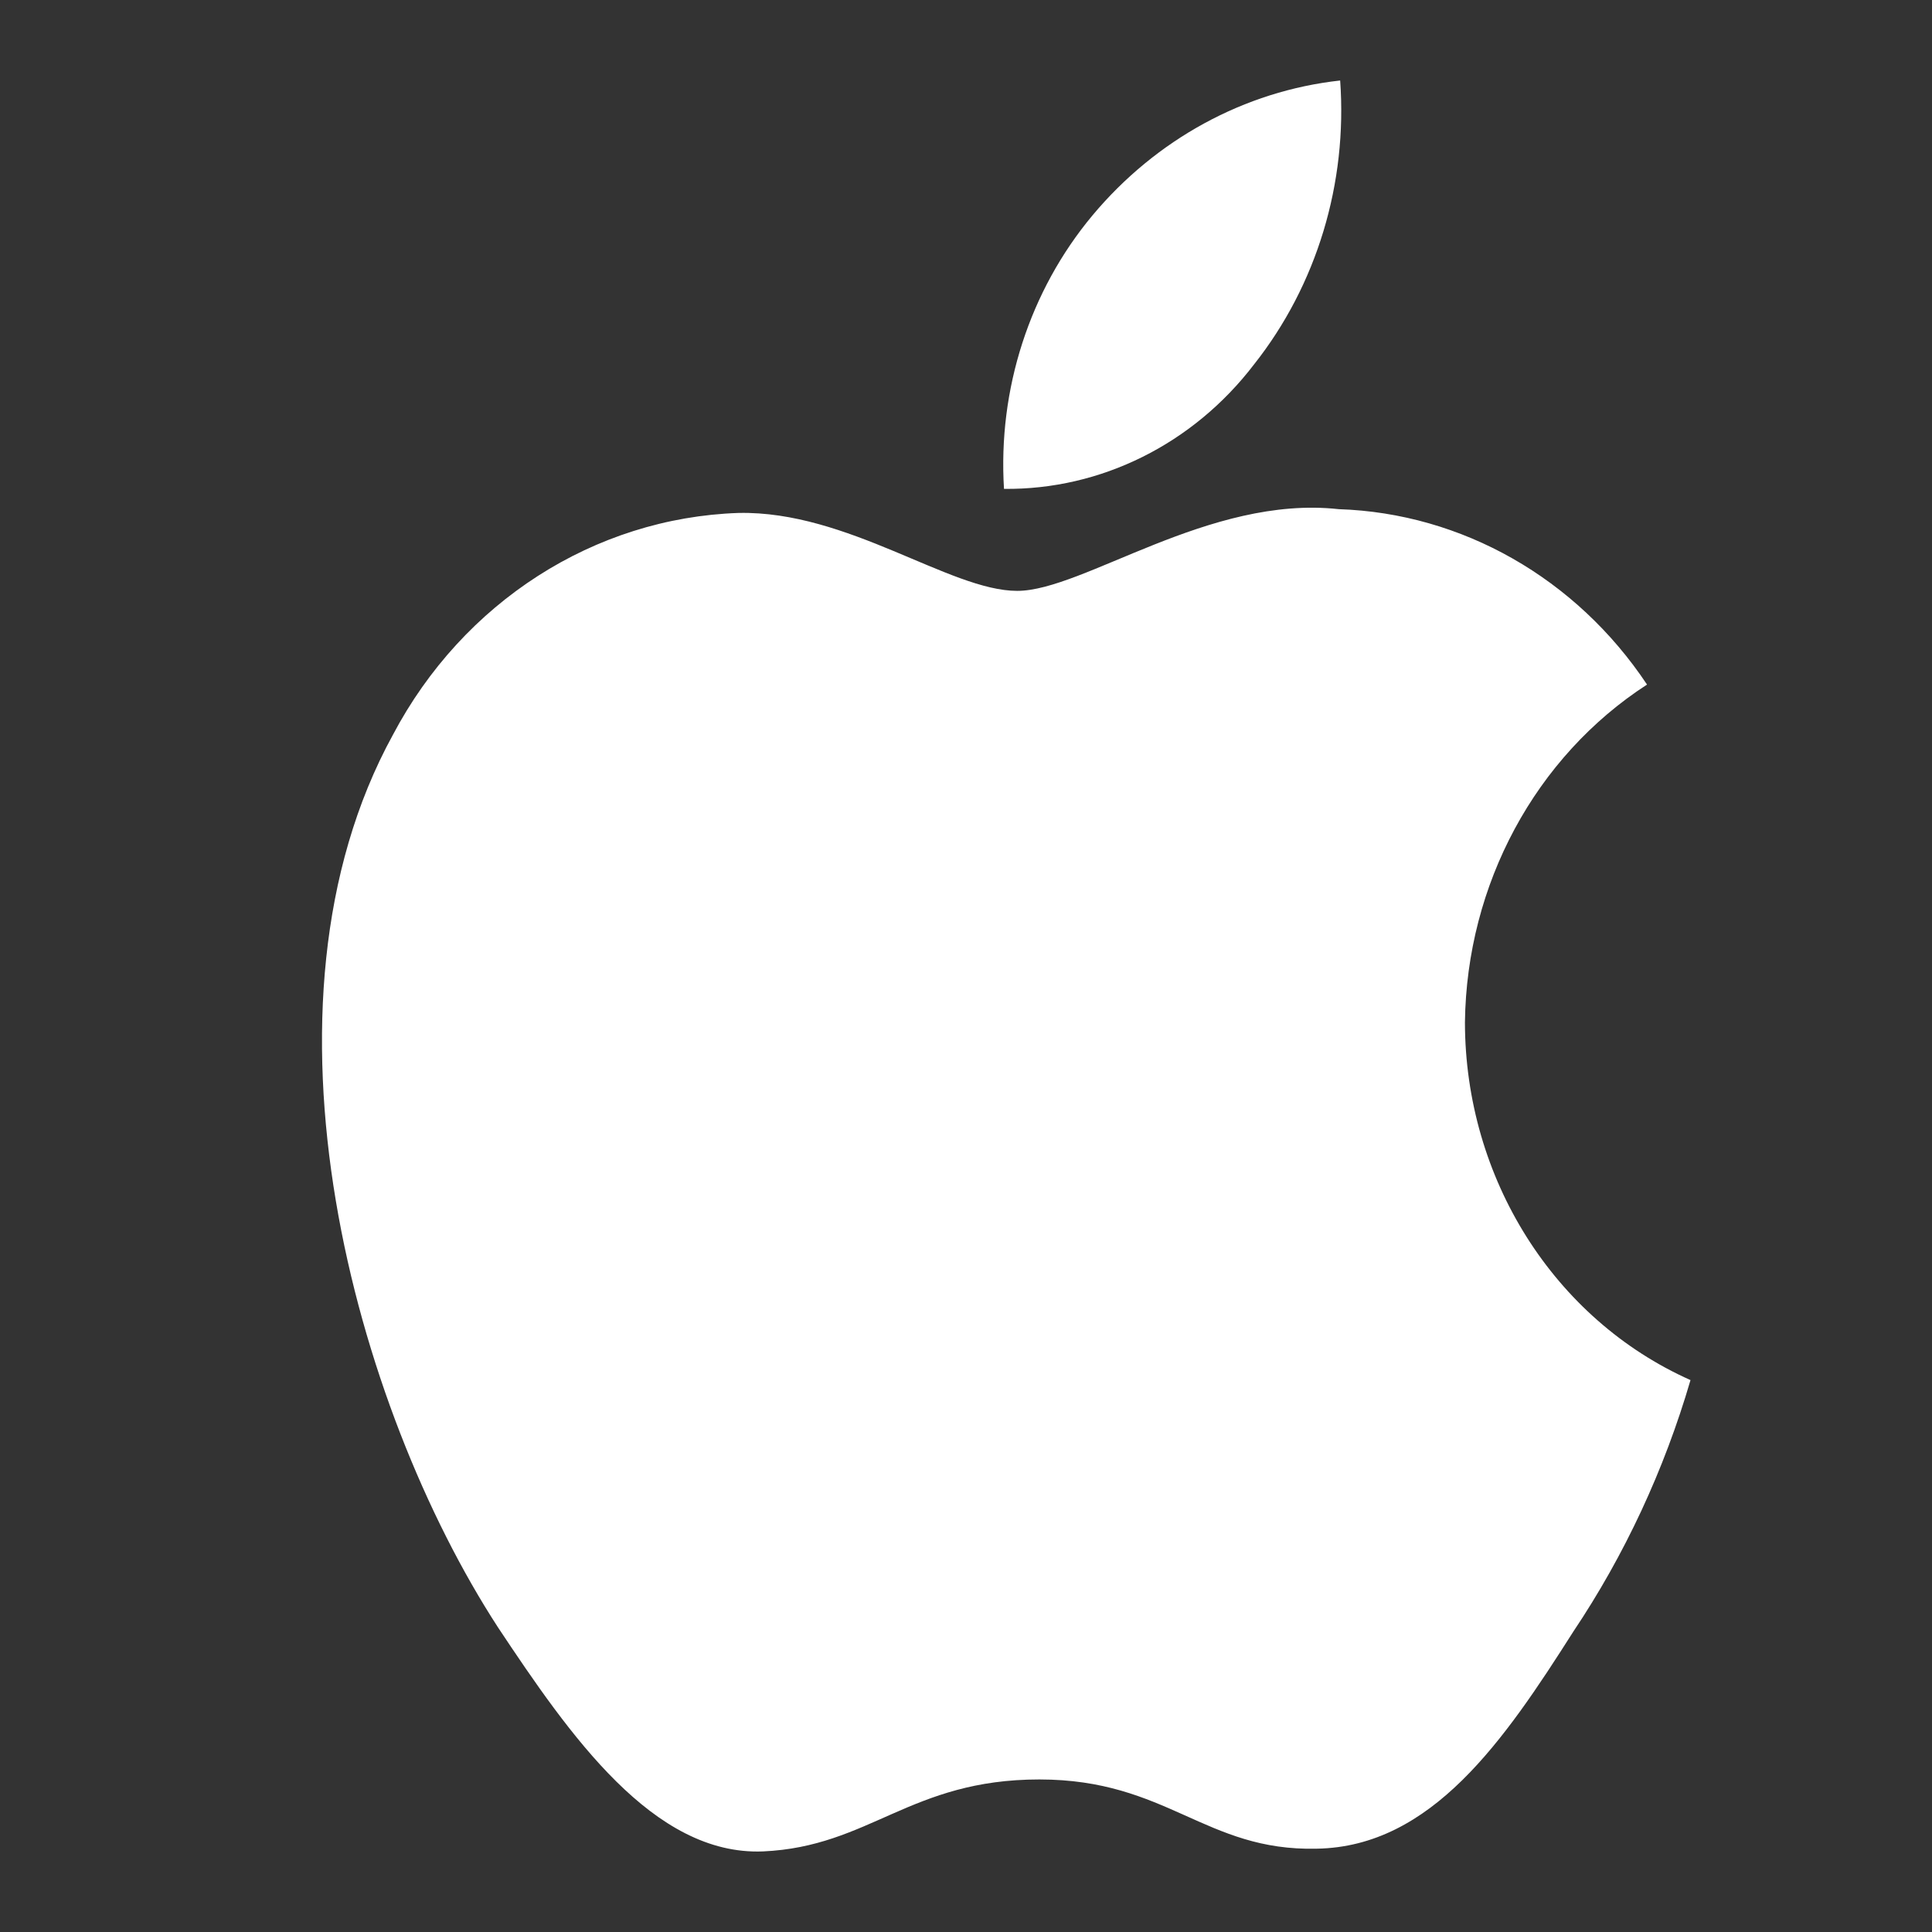
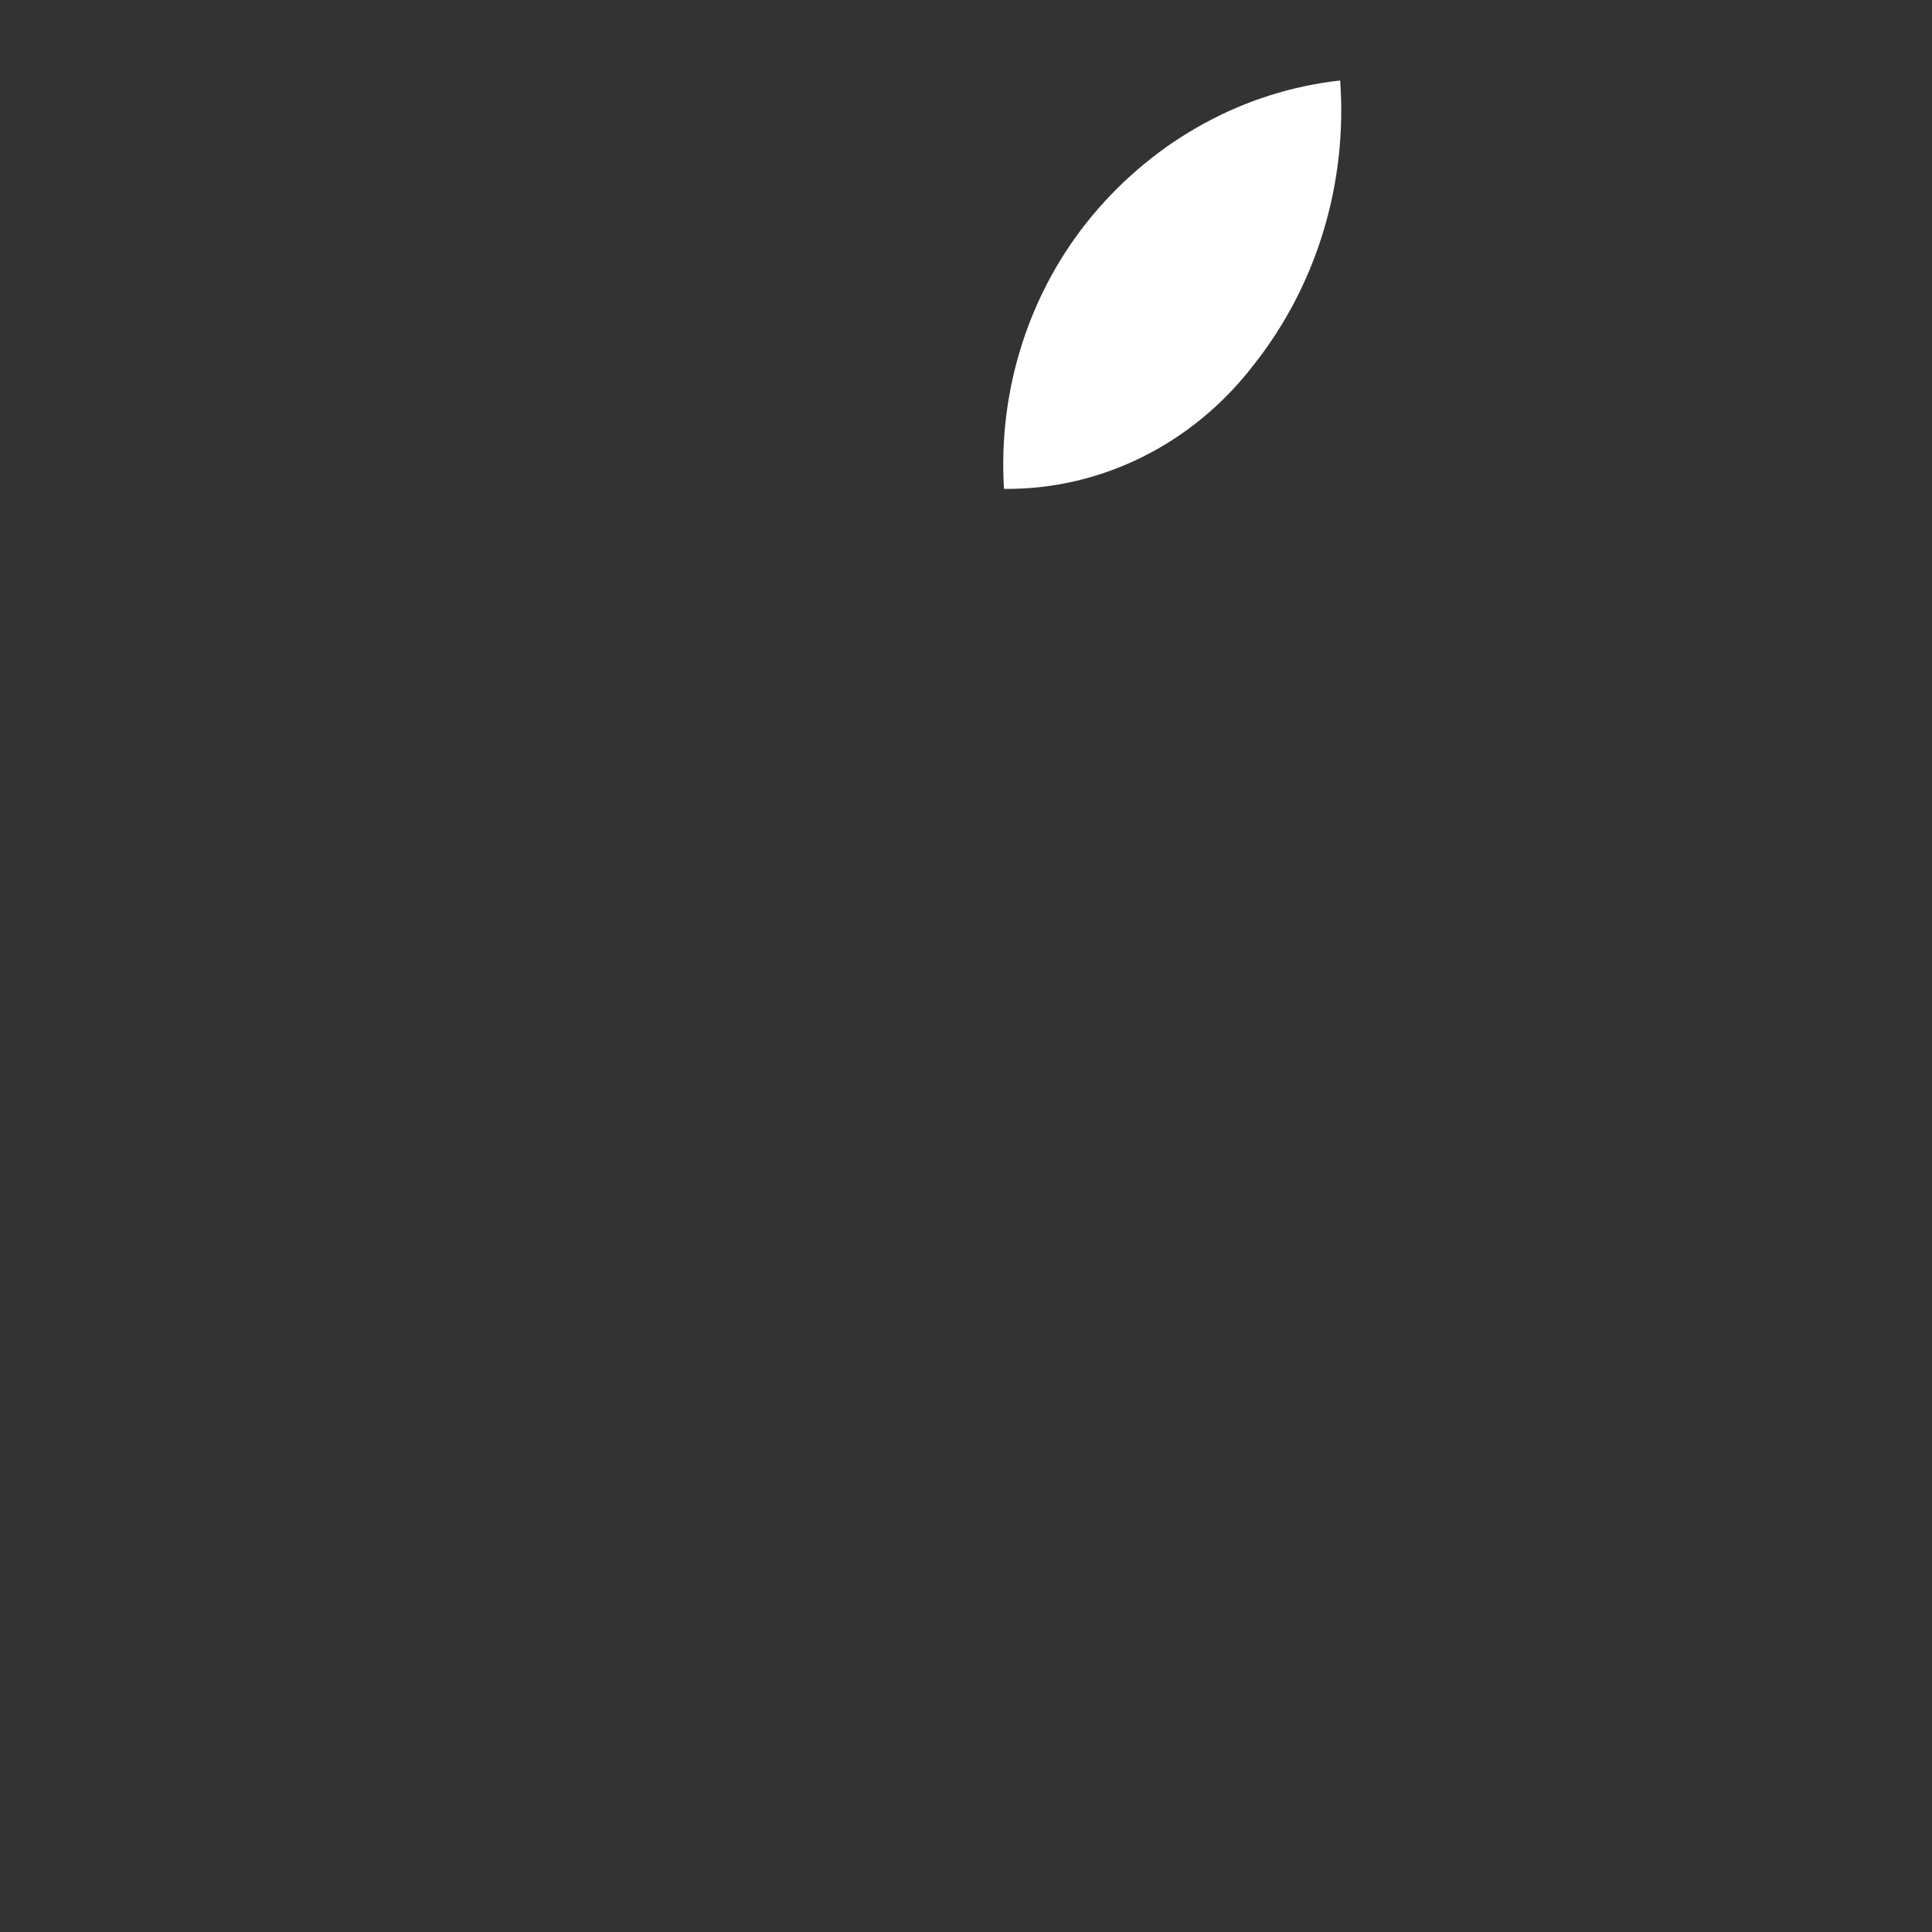
<svg xmlns="http://www.w3.org/2000/svg" width="24" height="24" viewBox="0 0 24 24" fill="none">
  <rect x="0" y="0" width="24" height="24" fill="#333333" stroke="none" />
-   <path d="M16.63 6.325C18.162 6.375 19.581 7.183 20.46 8.504C19.073 9.402 18.219 10.986 18.198 12.699C18.2 14.638 19.304 16.388 21 17.144C20.674 18.26 20.183 19.315 19.544 20.269C18.685 21.62 17.785 22.941 16.357 22.965C14.969 22.998 14.503 22.105 12.911 22.105C11.305 22.105 10.807 22.94 9.477 22.999C8.116 23.052 7.077 21.556 6.187 20.217C4.41 17.483 3.025 12.51 4.881 9.128C5.752 7.479 7.382 6.433 9.174 6.372C10.534 6.343 11.799 7.34 12.636 7.34C13.457 7.34 15.019 6.147 16.63 6.325Z" fill="white" />
  <path d="M16.648 1C16.74 2.278 16.357 3.543 15.578 4.527C14.822 5.516 13.677 6.086 12.472 6.073C12.395 4.834 12.791 3.611 13.57 2.677C14.36 1.731 15.458 1.131 16.648 1Z" fill="white" />
</svg>